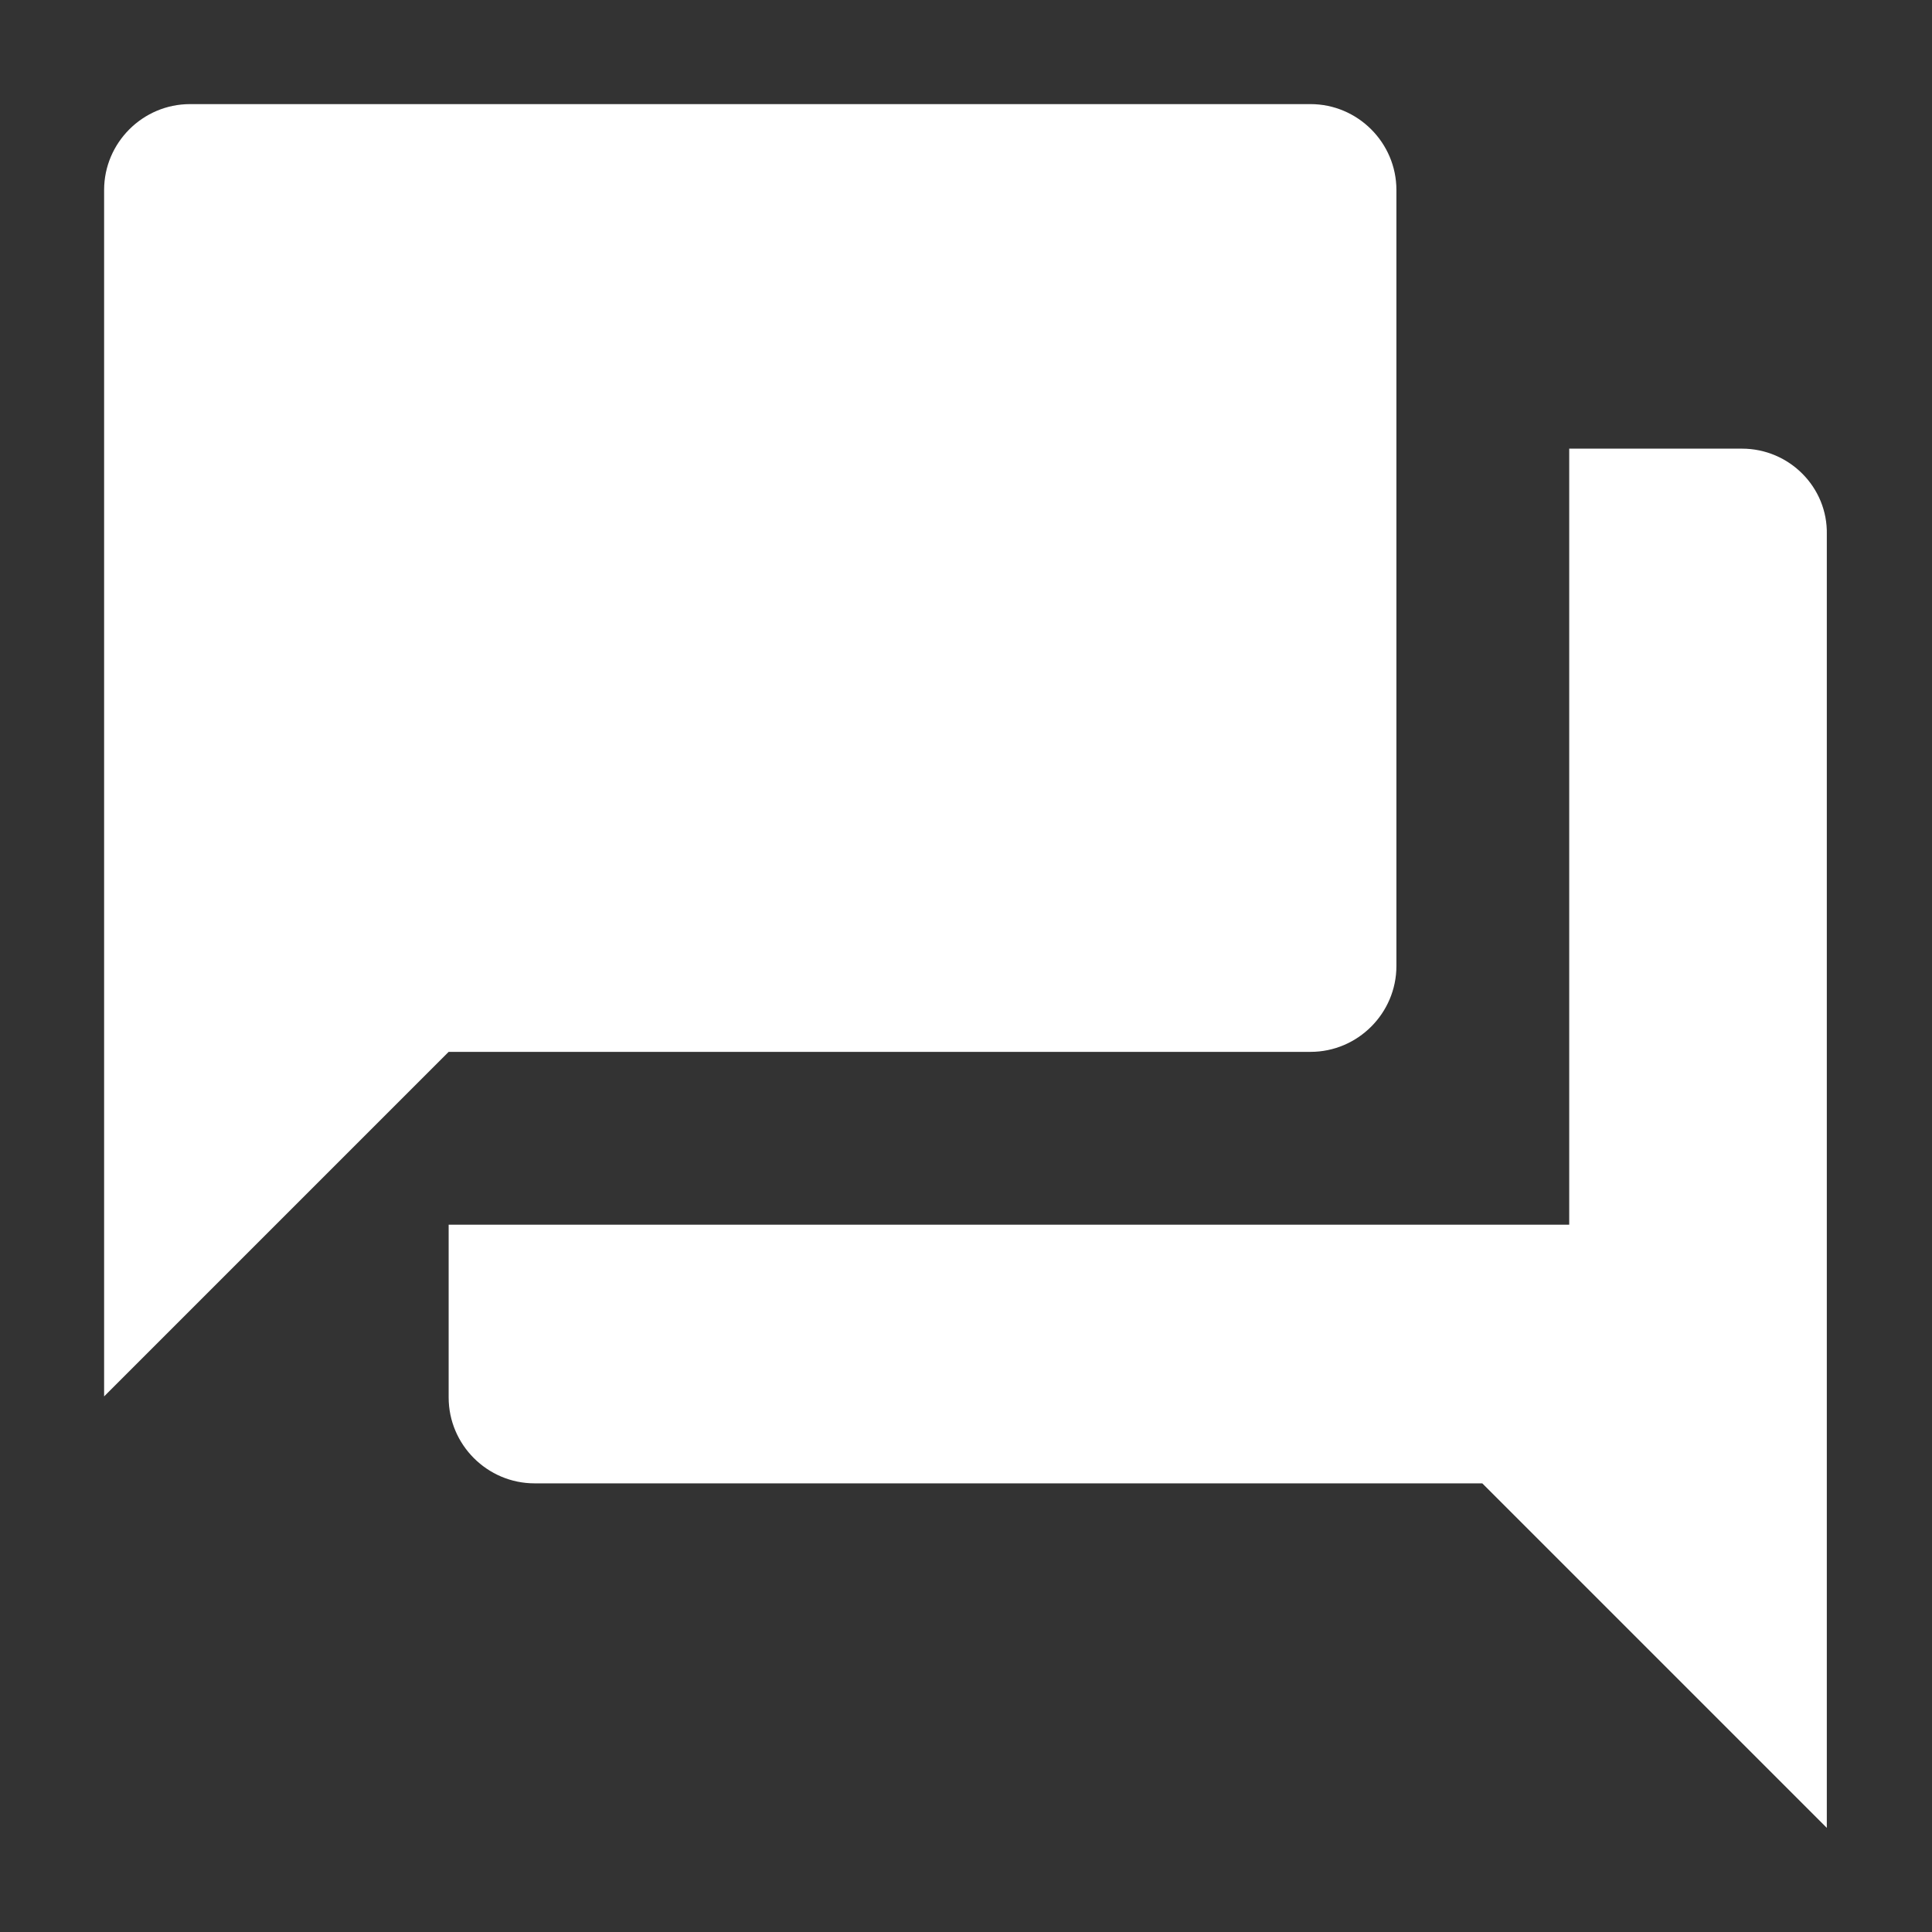
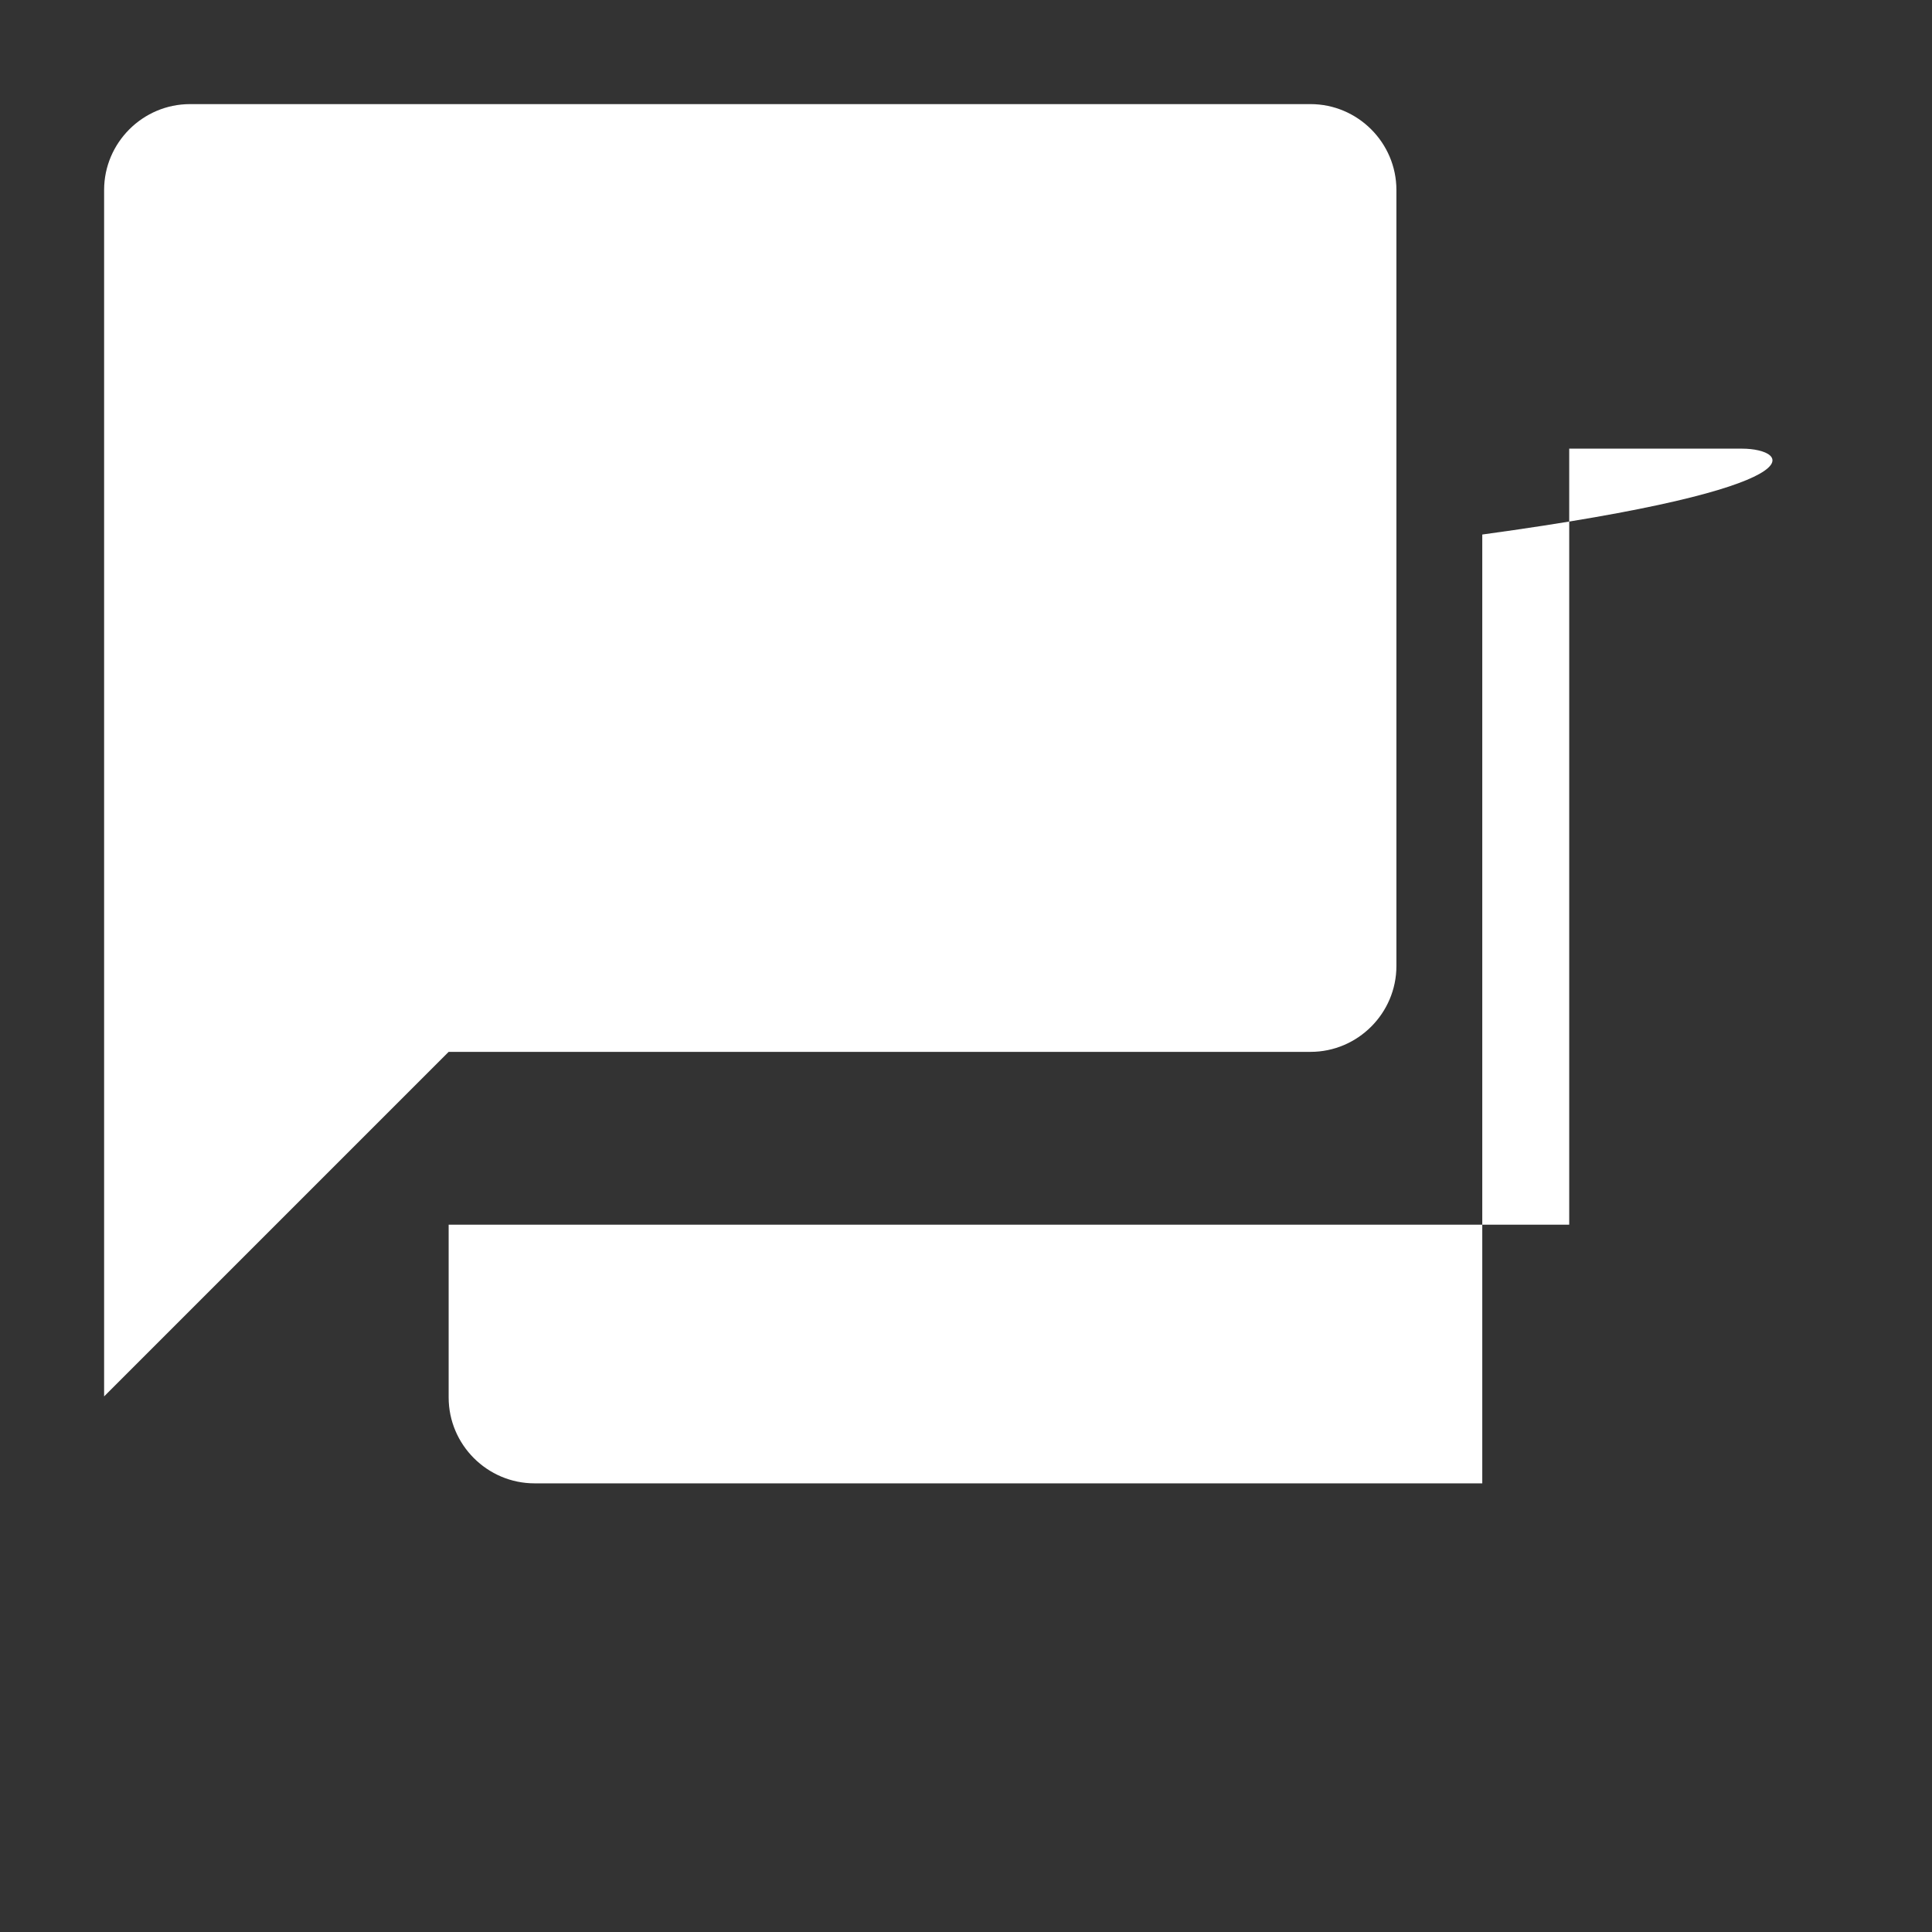
<svg xmlns="http://www.w3.org/2000/svg" enable-background="new 0 0 180 180" viewBox="0 0 180 180">
  <rect x="0" y="0" width="180" height="180" fill="#333333" stroke="none" />
-   <path d="M162.3 41.8h-16.1v72.3H41.8v16.1c0 4.4 3.6 8 8 8h88.3l32.1 32.1V49.8C170.3 45.4 166.7 41.8 162.3 41.8zM130.1 90V17.7c0-4.4-3.6-8-8-8H17.7c-4.4 0-8 3.6-8 8v112.4L41.8 98h80.3C126.5 98 130.1 94.4 130.1 90z" fill="#ffffff" />
+   <path d="M162.3 41.8h-16.1v72.3H41.8v16.1c0 4.4 3.6 8 8 8h88.3V49.8C170.3 45.4 166.7 41.8 162.3 41.8zM130.1 90V17.7c0-4.4-3.6-8-8-8H17.7c-4.4 0-8 3.6-8 8v112.4L41.8 98h80.3C126.5 98 130.1 94.4 130.1 90z" fill="#ffffff" />
</svg>